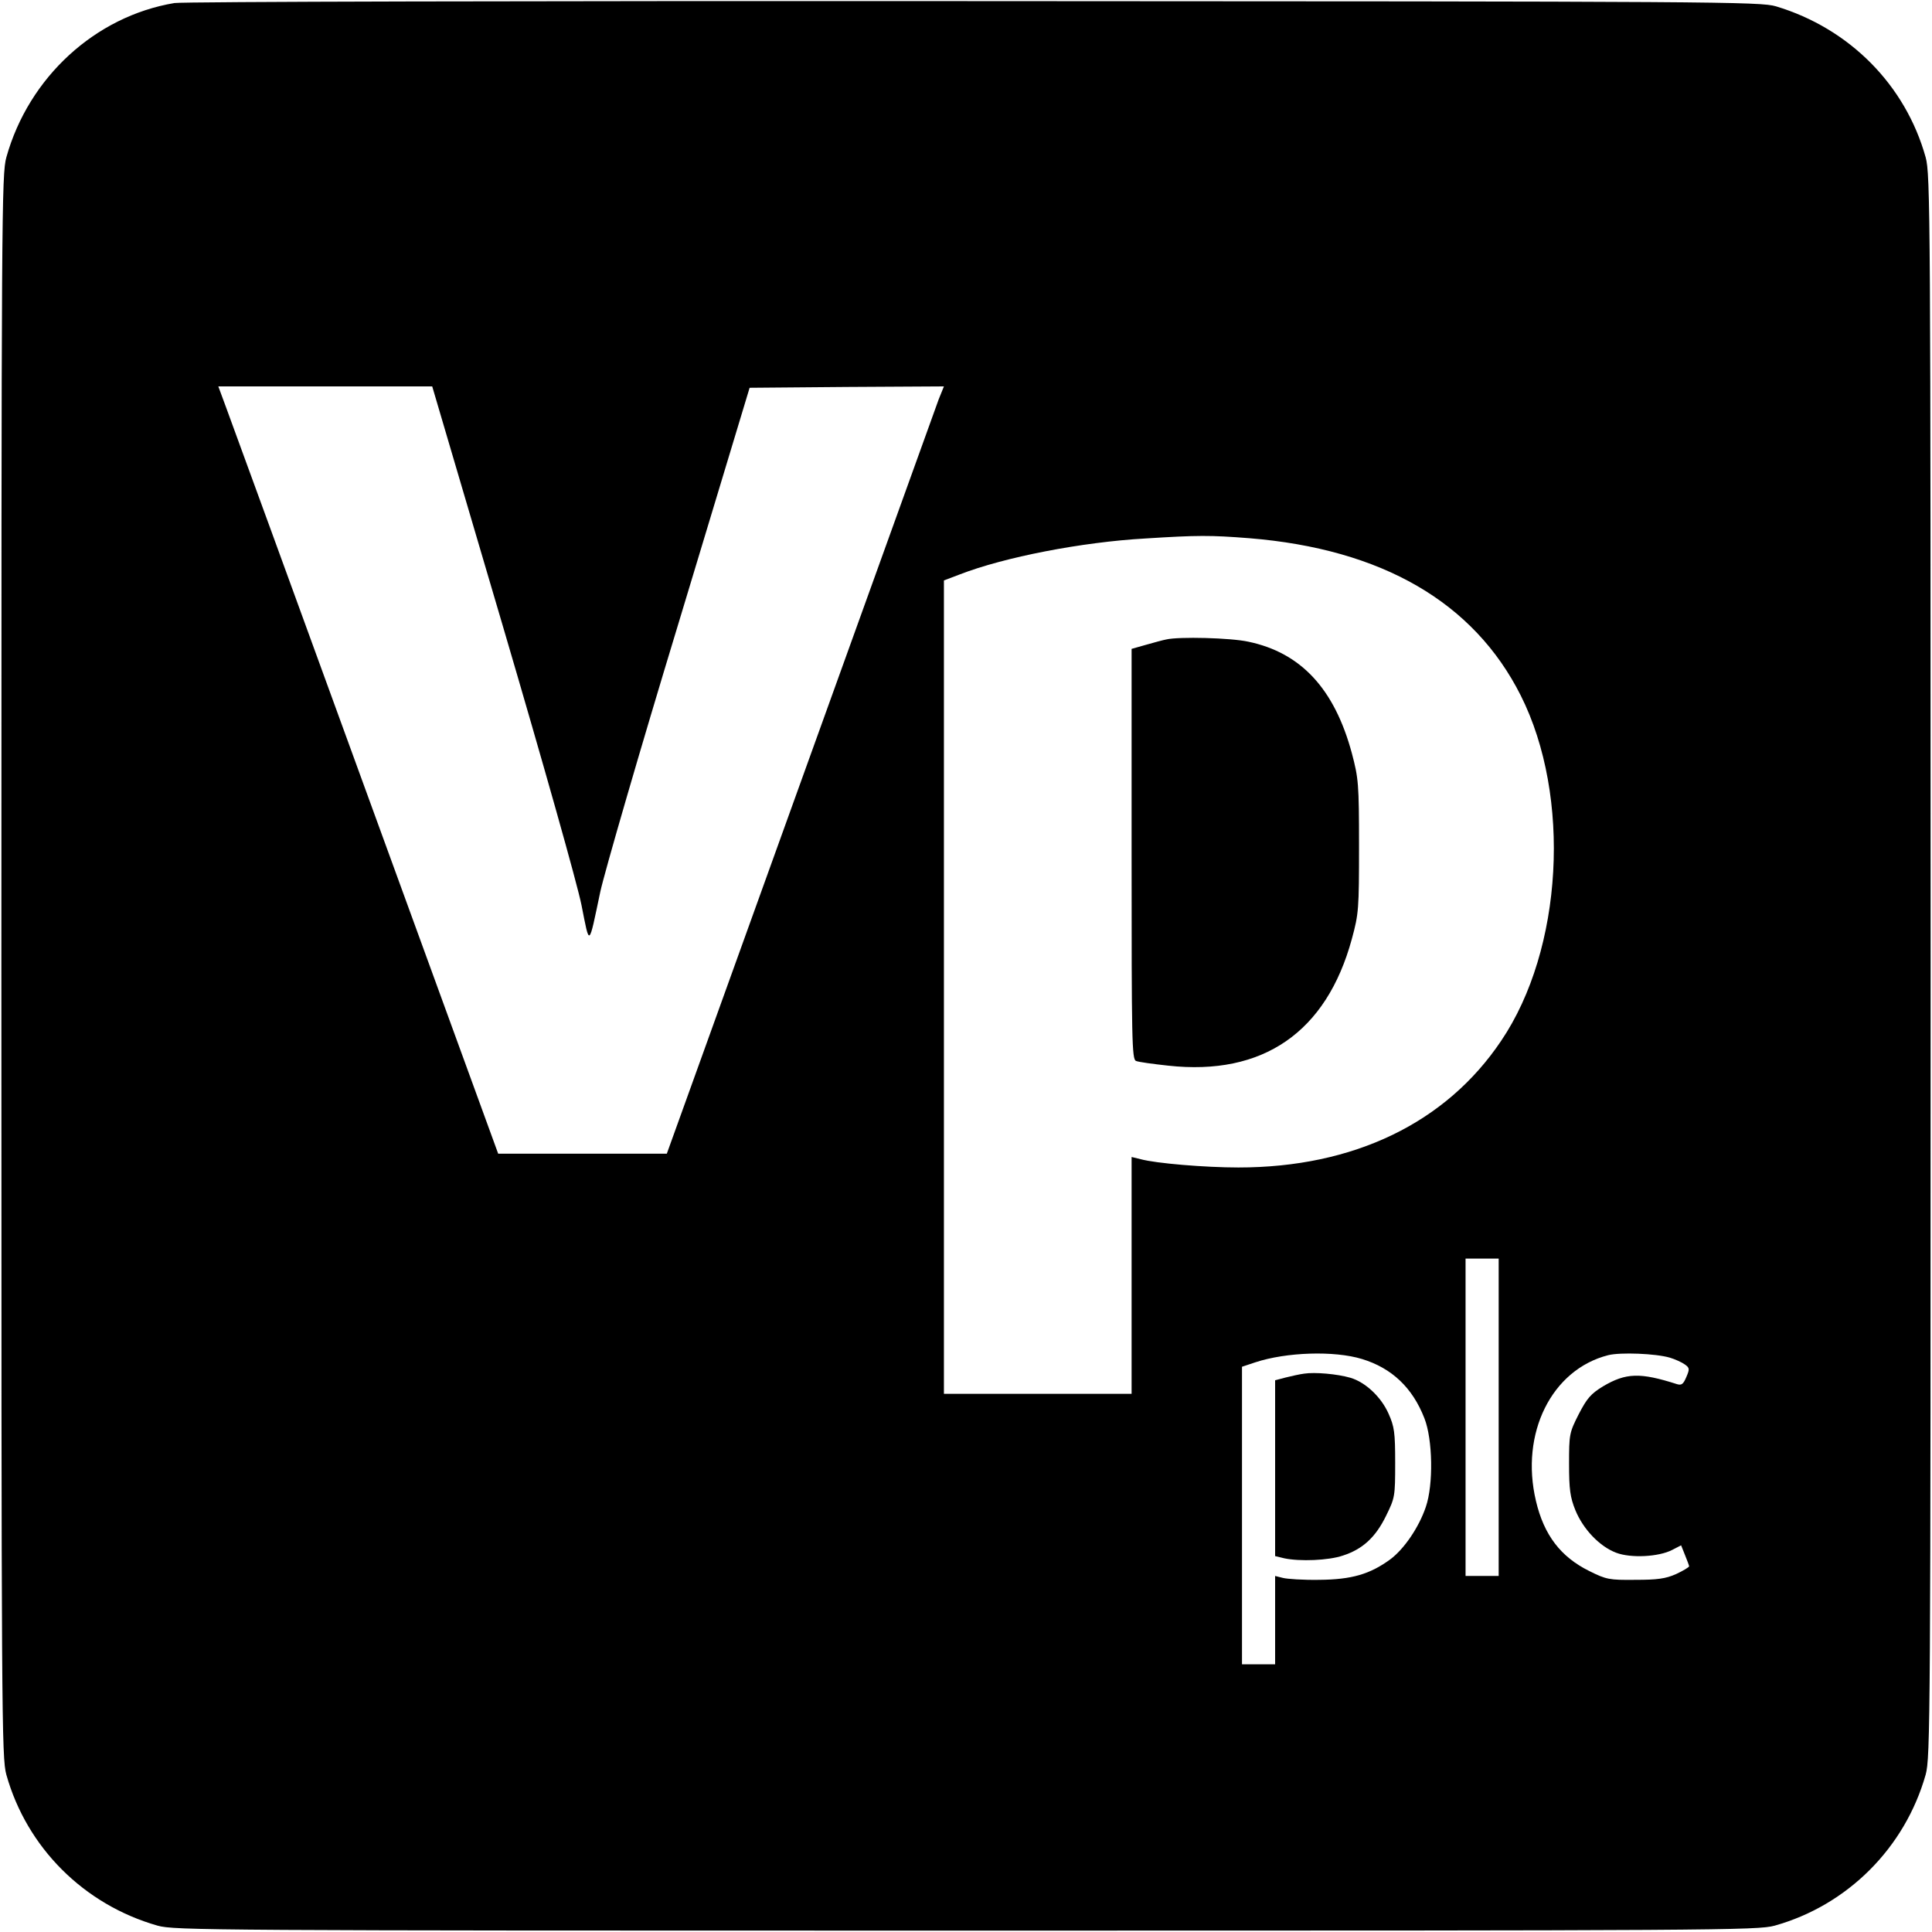
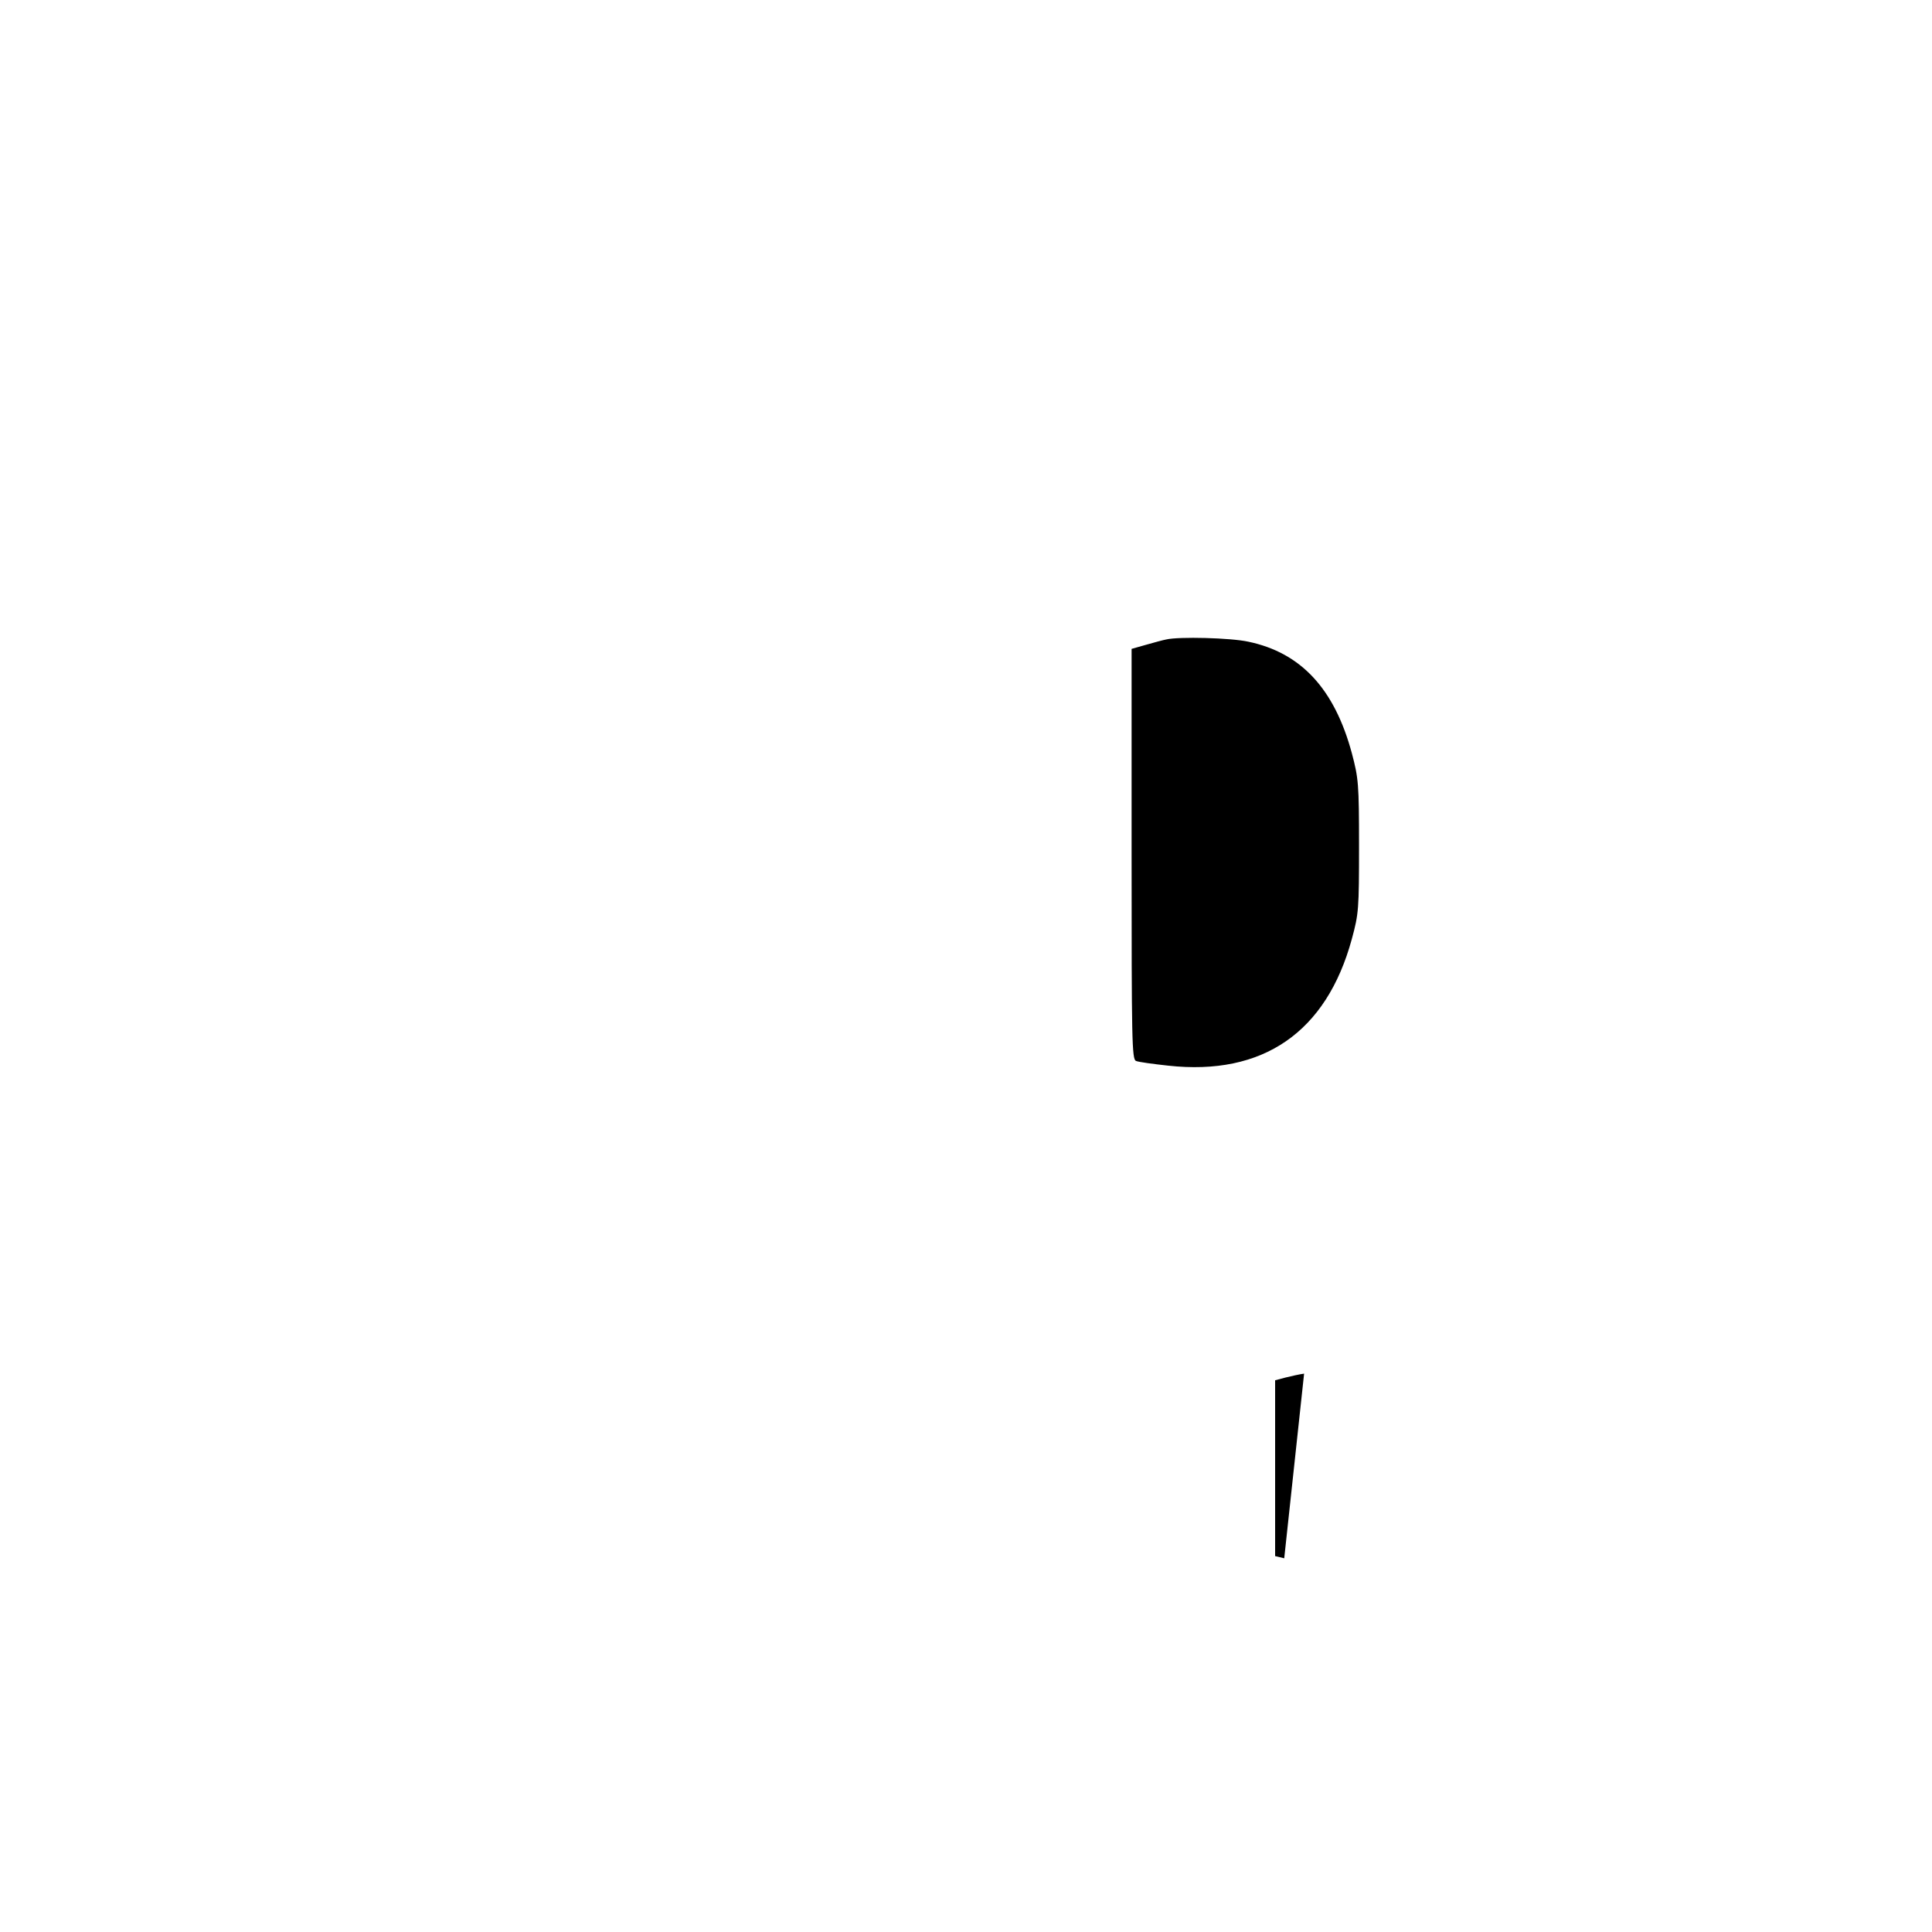
<svg xmlns="http://www.w3.org/2000/svg" version="1.0" width="700pt" height="700pt" viewBox="0 0 700 700" preserveAspectRatio="xMidYMid meet">
  <g transform="translate(0,700) scale(0.1,-0.1)" fill="#000000" stroke="none">
-     <path d="M632 6989 c-287 -48 -528 -269 -609 -559 -17 -62 -18 -188 -18 -2930 0 -2733 1 -2868 18 -2930 74 -264 281 -471 548 -547 61 -17 185 -18 2929 -18 2733 0 2868 1 2930 18 264 74 472 282 547 547 17 62 18 188 18 2930 0 2733 -1 2868 -18 2930 -73 262 -276 467 -542 547 -57 17 -202 18 -2905 19 -1607 1 -2868 -2 -2898 -7z m1191 -2261 c145 -493 269 -932 284 -1008 30 -151 25 -155 68 49 15 69 142 508 284 975 l257 851 352 3 352 2 -19 -47 c-10 -27 -235 -652 -501 -1390 l-484 -1343 -305 0 -306 0 -480 1317 c-264 725 -492 1350 -507 1390 l-27 73 388 0 387 0 257 -872z m2703 322 c481 -39 814 -232 984 -570 184 -366 153 -920 -71 -1251 -200 -298 -535 -459 -952 -459 -121 0 -300 15 -354 30 l-33 8 0 -429 0 -429 -340 0 -340 0 0 1474 0 1473 58 22 c160 62 441 117 672 130 189 12 236 12 376 1z m904 -3185 l0 -575 -60 0 -60 0 0 575 0 575 60 0 60 0 0 -575z m-495 211 c108 -33 183 -104 226 -215 30 -76 33 -240 5 -321 -25 -74 -79 -153 -129 -190 -74 -54 -140 -73 -257 -74 -58 -1 -117 3 -132 7 l-28 7 0 -160 0 -160 -60 0 -60 0 0 539 0 539 48 16 c112 37 286 43 387 12z m1115 5 c20 -6 44 -17 55 -25 17 -12 17 -17 5 -45 -11 -26 -17 -31 -34 -26 -134 43 -185 41 -268 -8 -44 -27 -58 -43 -88 -101 -34 -67 -35 -73 -35 -180 0 -92 4 -121 23 -168 28 -68 87 -131 148 -154 53 -20 153 -15 202 10 l33 17 14 -35 c8 -20 15 -38 15 -41 0 -3 -21 -16 -47 -28 -38 -17 -68 -21 -148 -21 -94 -1 -105 1 -167 32 -103 51 -164 130 -193 254 -58 245 57 476 262 528 44 11 172 6 223 -9z" />
    <path d="M4225 4683 c-11 -2 -44 -11 -72 -19 l-53 -15 0 -743 c0 -678 1 -744 16 -750 9 -4 61 -11 116 -17 344 -38 574 121 666 459 25 92 26 108 26 337 0 226 -2 245 -26 336 -63 233 -184 364 -375 404 -63 14 -252 19 -298 8z" />
-     <path d="M4725 2023 c-16 -2 -47 -9 -67 -14 l-38 -10 0 -319 0 -318 33 -8 c56 -12 161 -8 213 10 71 23 118 66 156 144 32 65 33 70 33 192 0 110 -3 131 -24 178 -27 61 -84 114 -138 130 -48 14 -129 21 -168 15z" />
+     <path d="M4725 2023 c-16 -2 -47 -9 -67 -14 l-38 -10 0 -319 0 -318 33 -8 z" />
  </g>
</svg>